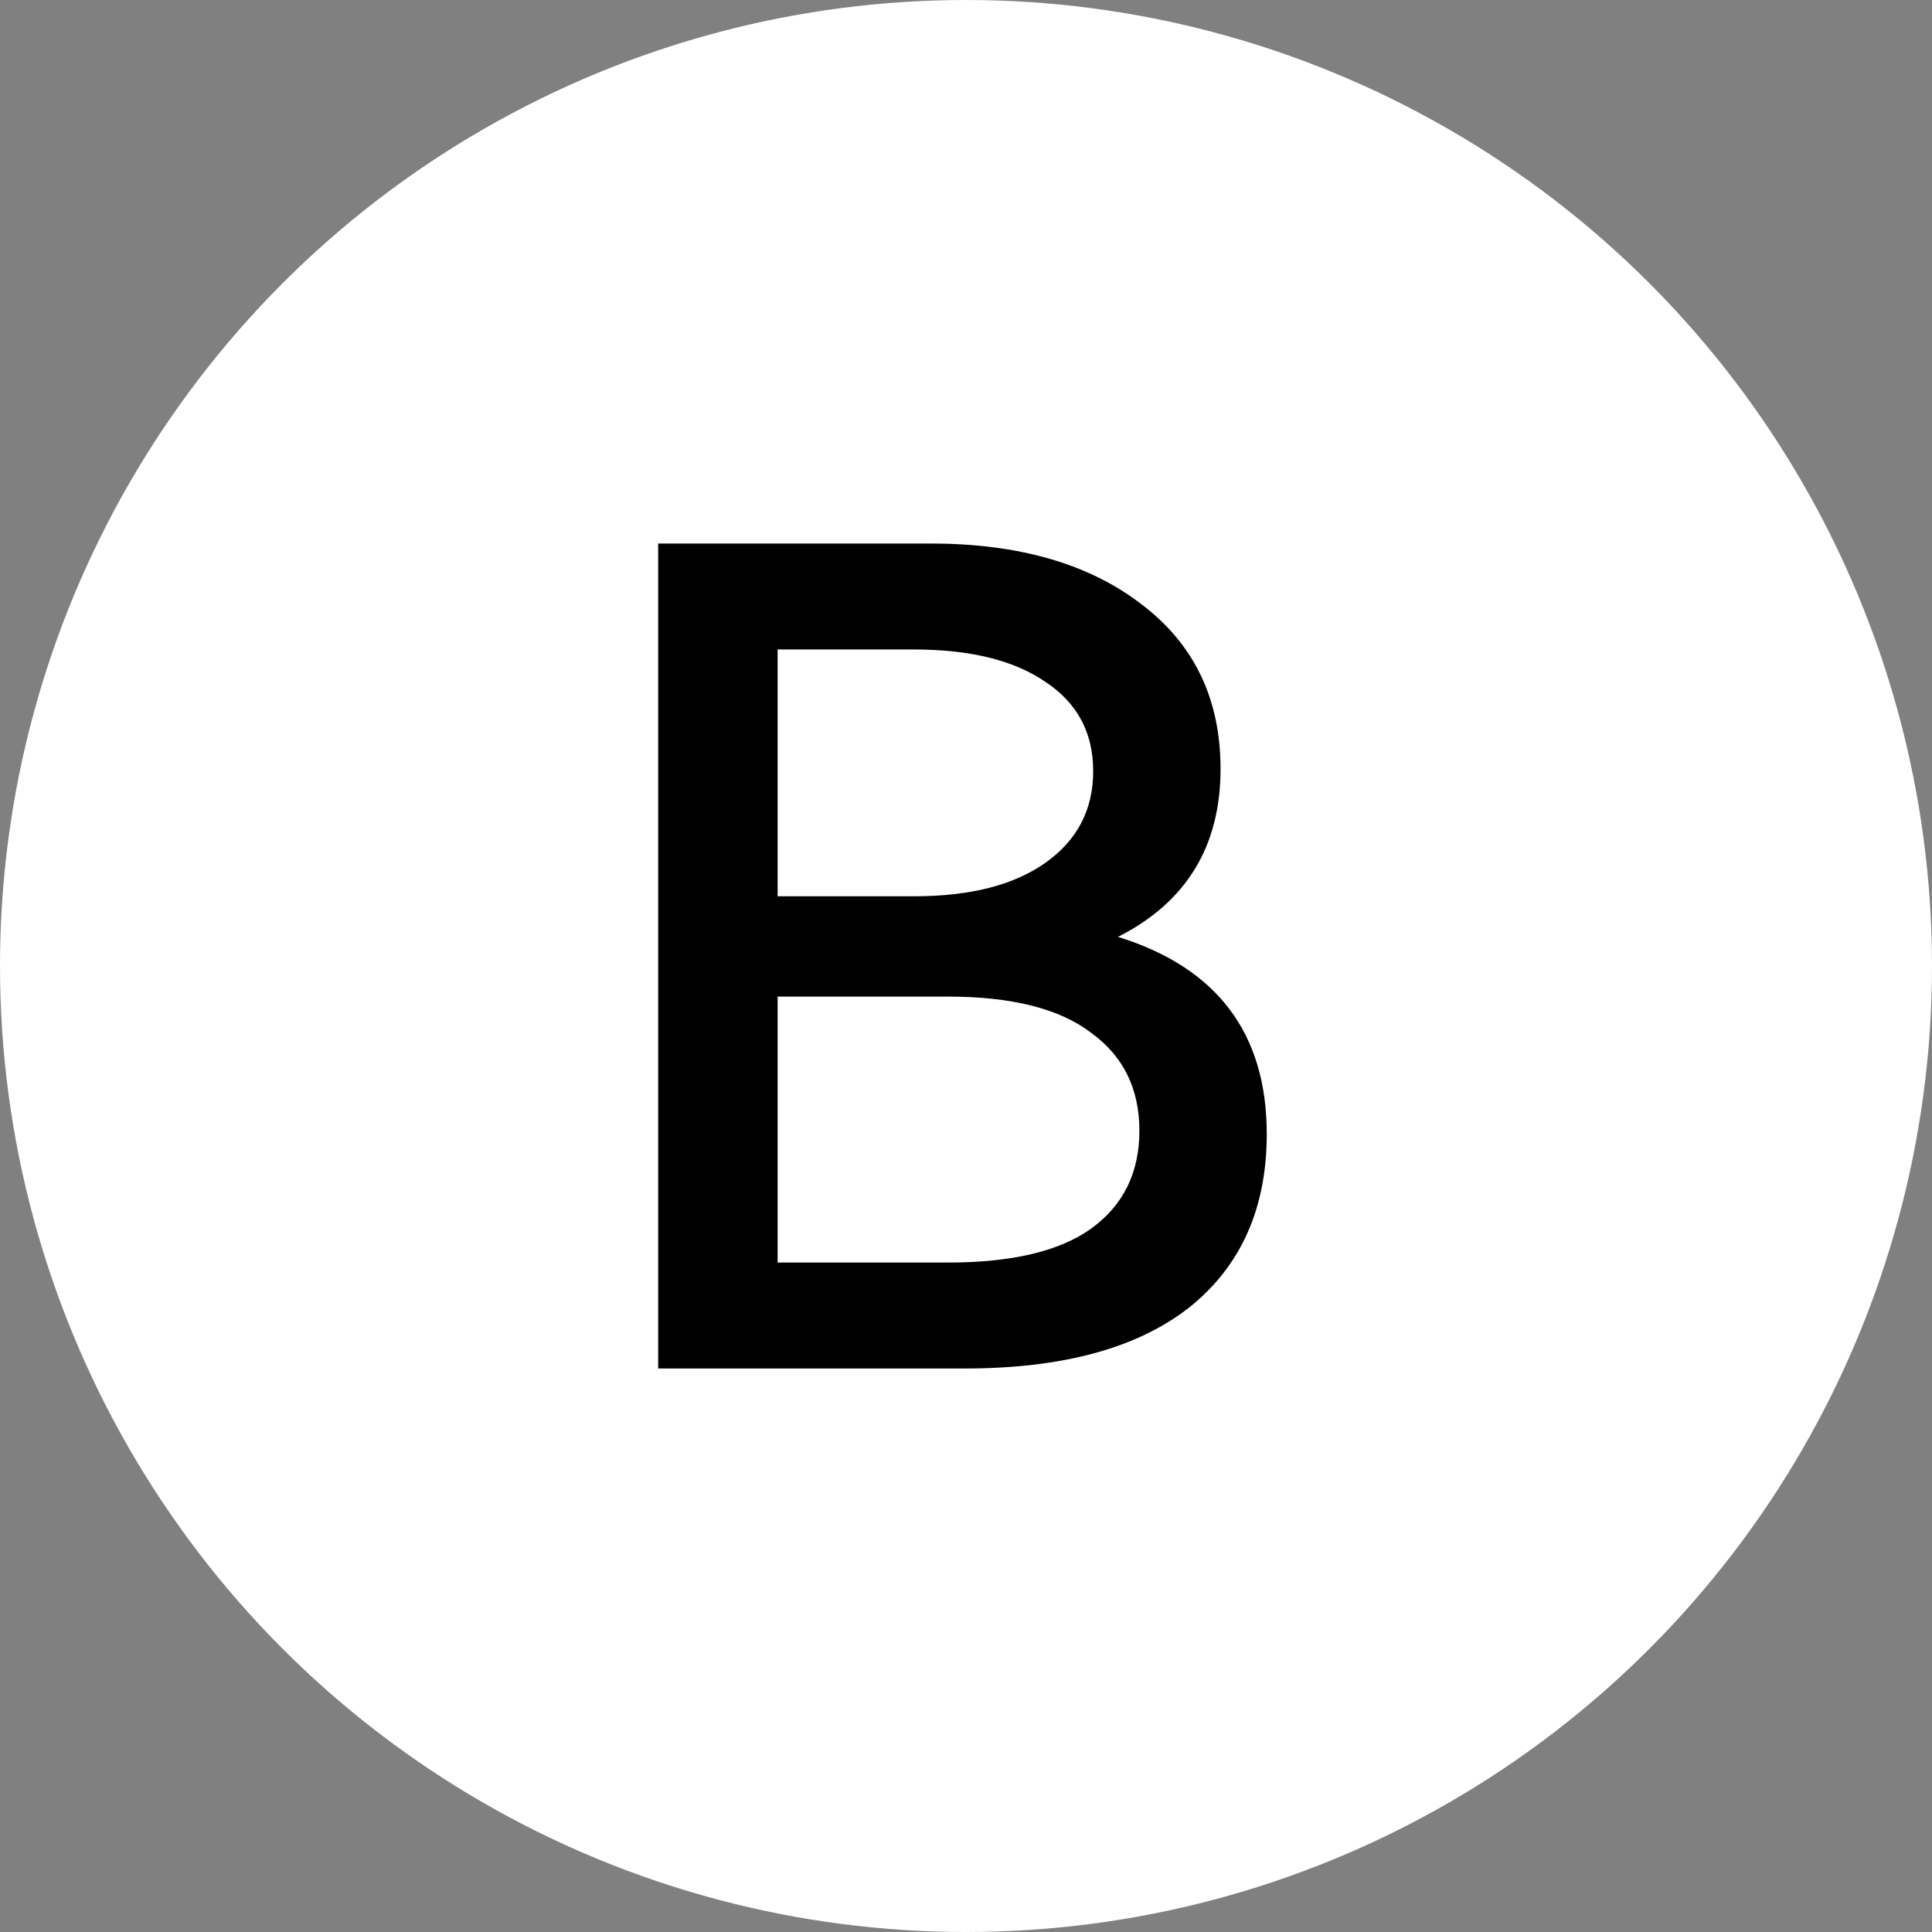
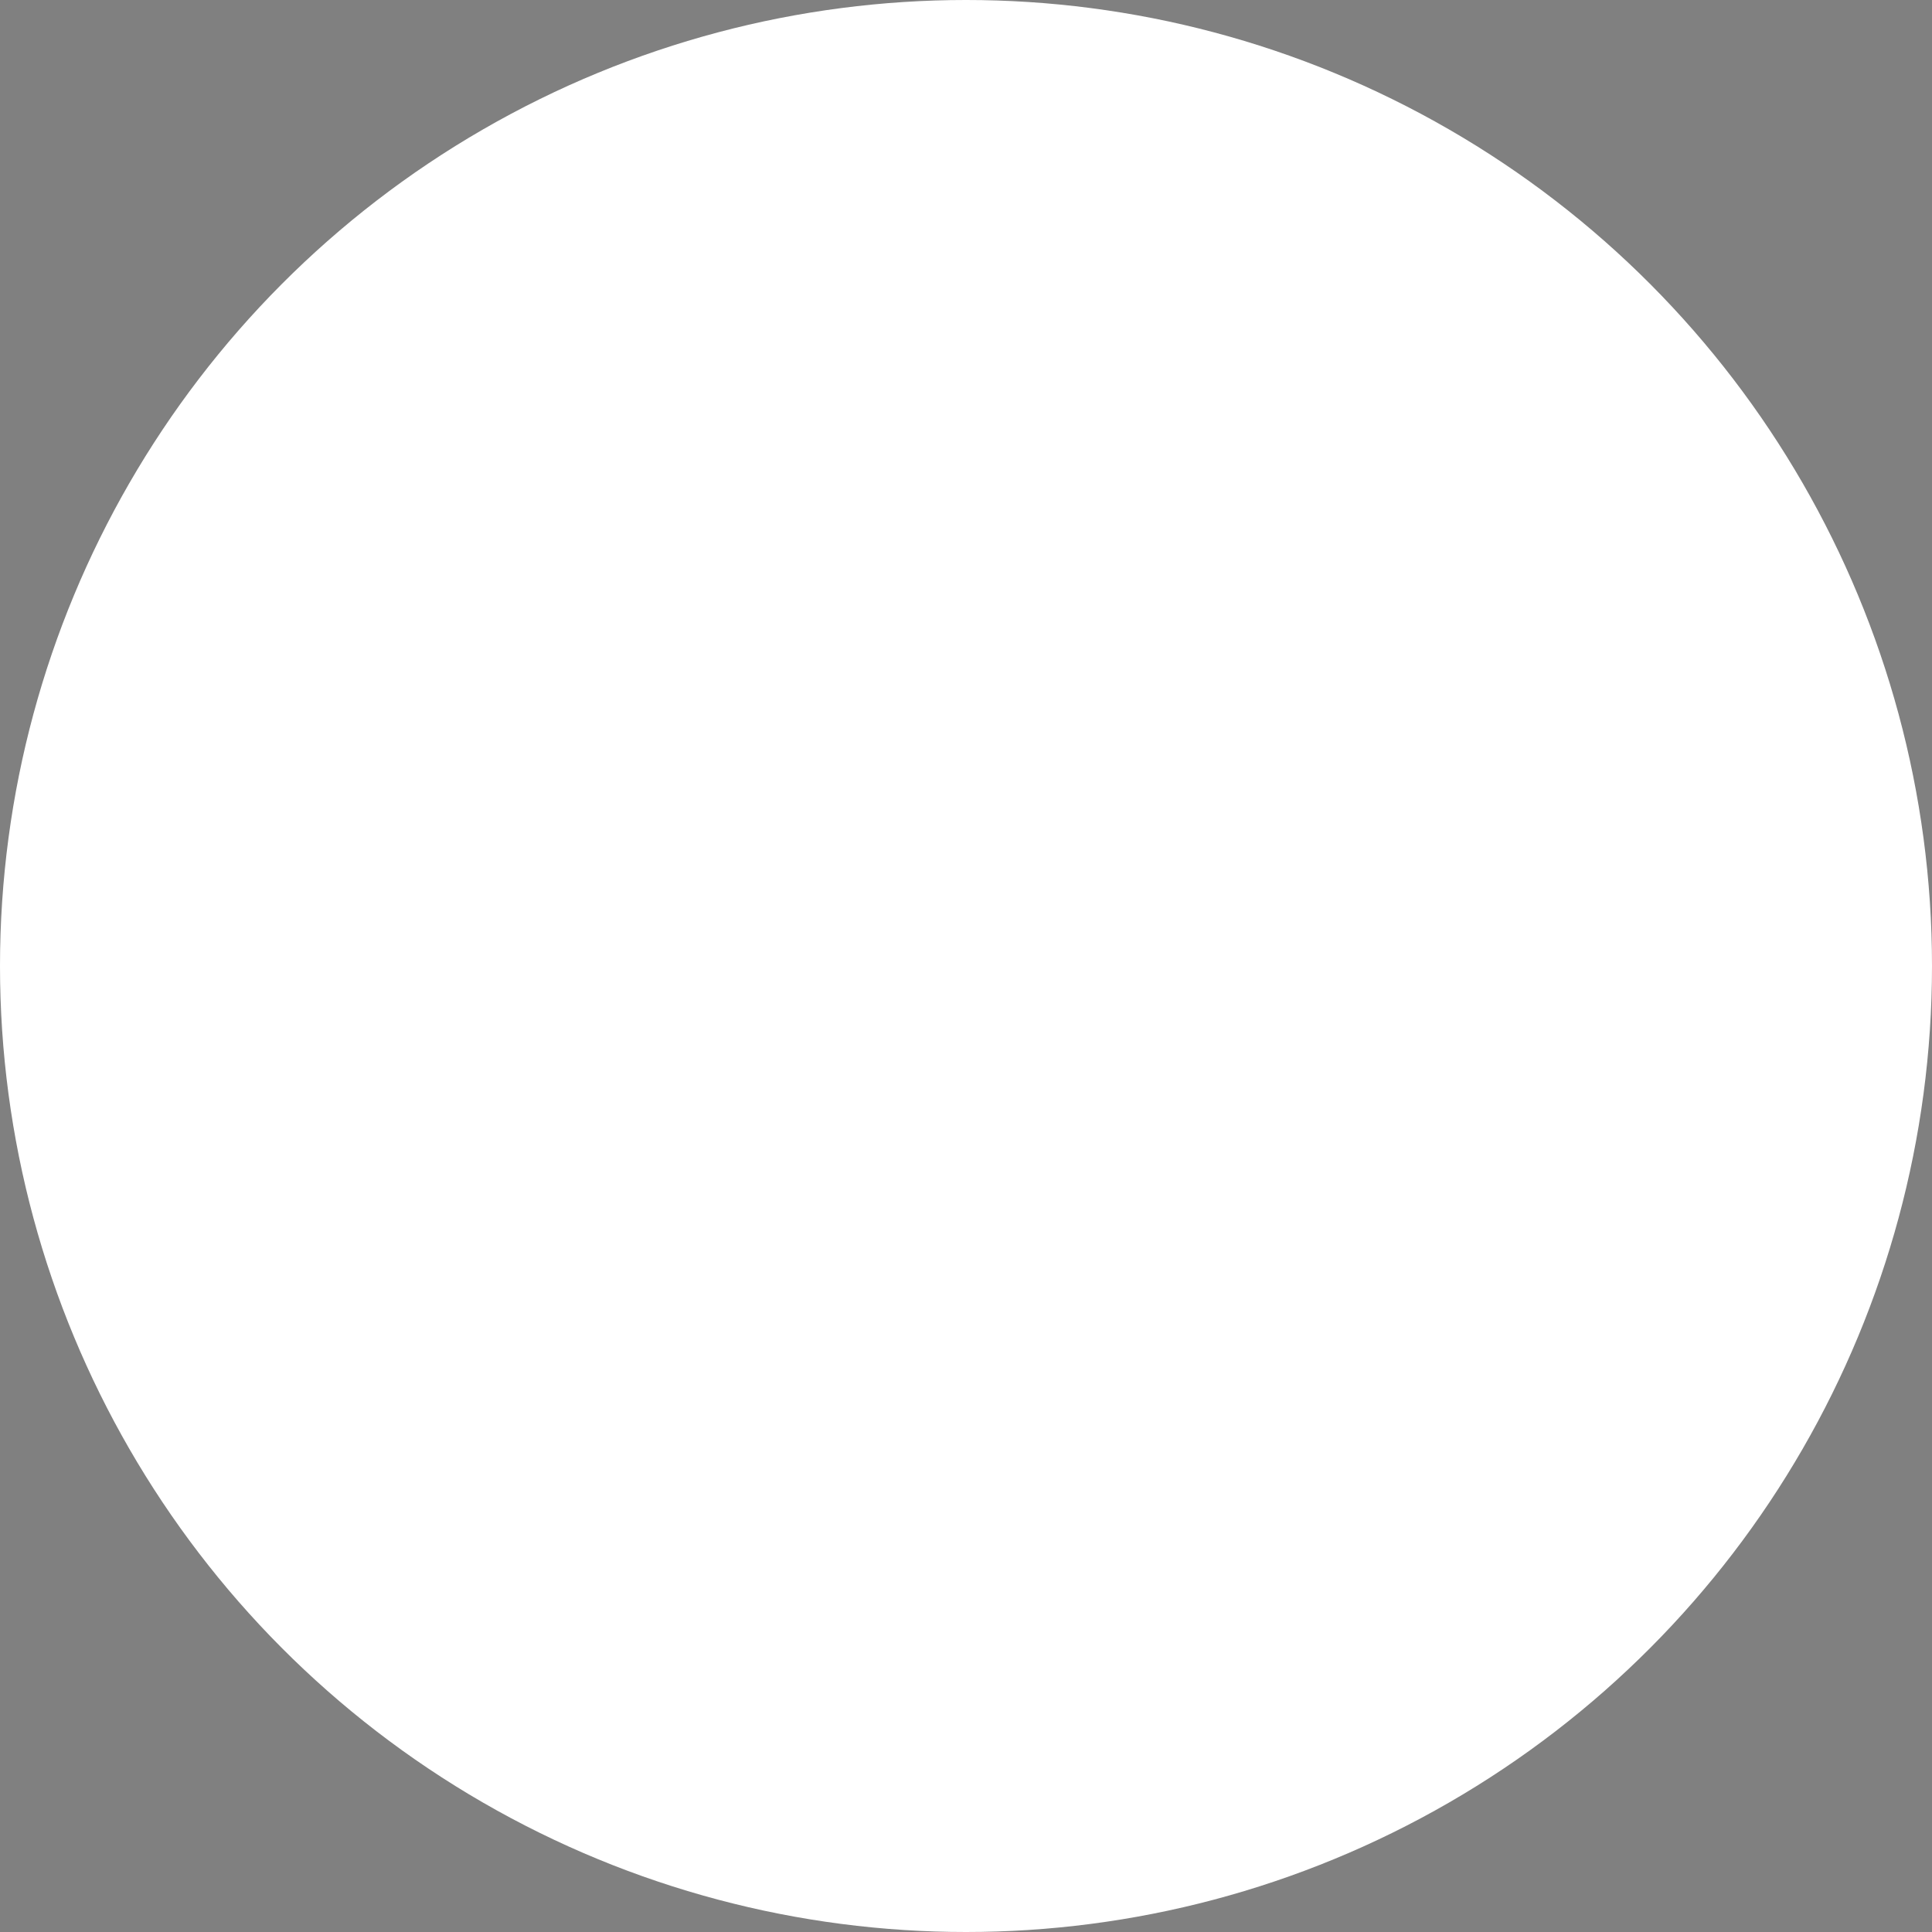
<svg xmlns="http://www.w3.org/2000/svg" width="24" height="24" viewBox="0 0 24 24" fill="none">
  <rect x="0" y="0" width="24" height="24" fill="#808080" stroke="none" />
  <circle cx="12" cy="12" r="12" fill="white" />
-   <path d="M13.888 11.638C15.12 12.021 15.736 12.837 15.736 14.088C15.736 15.012 15.414 15.731 14.77 16.244C14.126 16.748 13.197 17 11.984 17H8.176V6.752H11.564C12.656 6.752 13.529 7.004 14.182 7.508C14.835 8.003 15.162 8.684 15.162 9.552C15.162 10.513 14.737 11.209 13.888 11.638ZM9.66 8.068V11.134H11.354C12.054 11.134 12.6 10.994 12.992 10.714C13.384 10.434 13.58 10.056 13.58 9.58C13.58 9.104 13.384 8.735 12.992 8.474C12.6 8.203 12.054 8.068 11.354 8.068H9.66ZM11.774 15.684C12.567 15.684 13.16 15.544 13.552 15.264C13.953 14.975 14.154 14.569 14.154 14.046C14.154 13.523 13.953 13.117 13.552 12.828C13.16 12.529 12.567 12.38 11.774 12.38H9.66V15.684H11.774Z" fill="black" />
</svg>